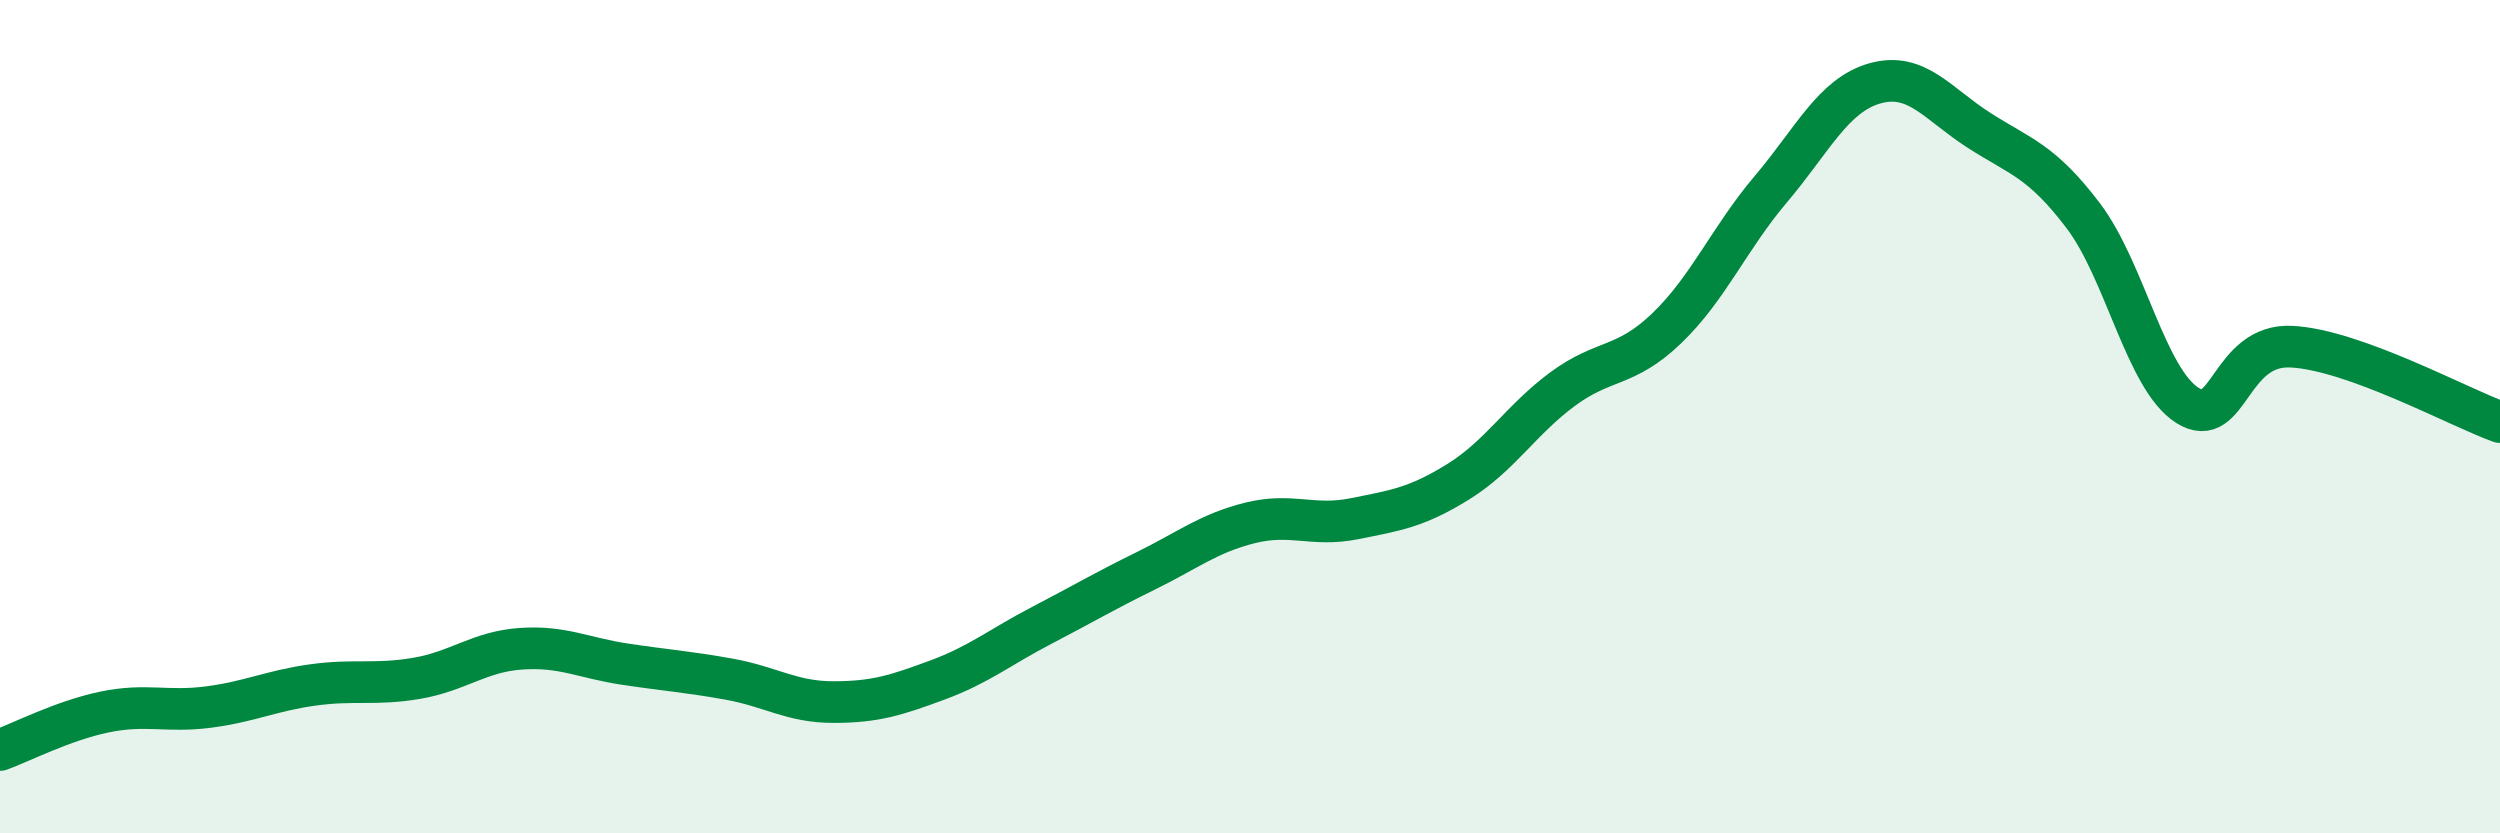
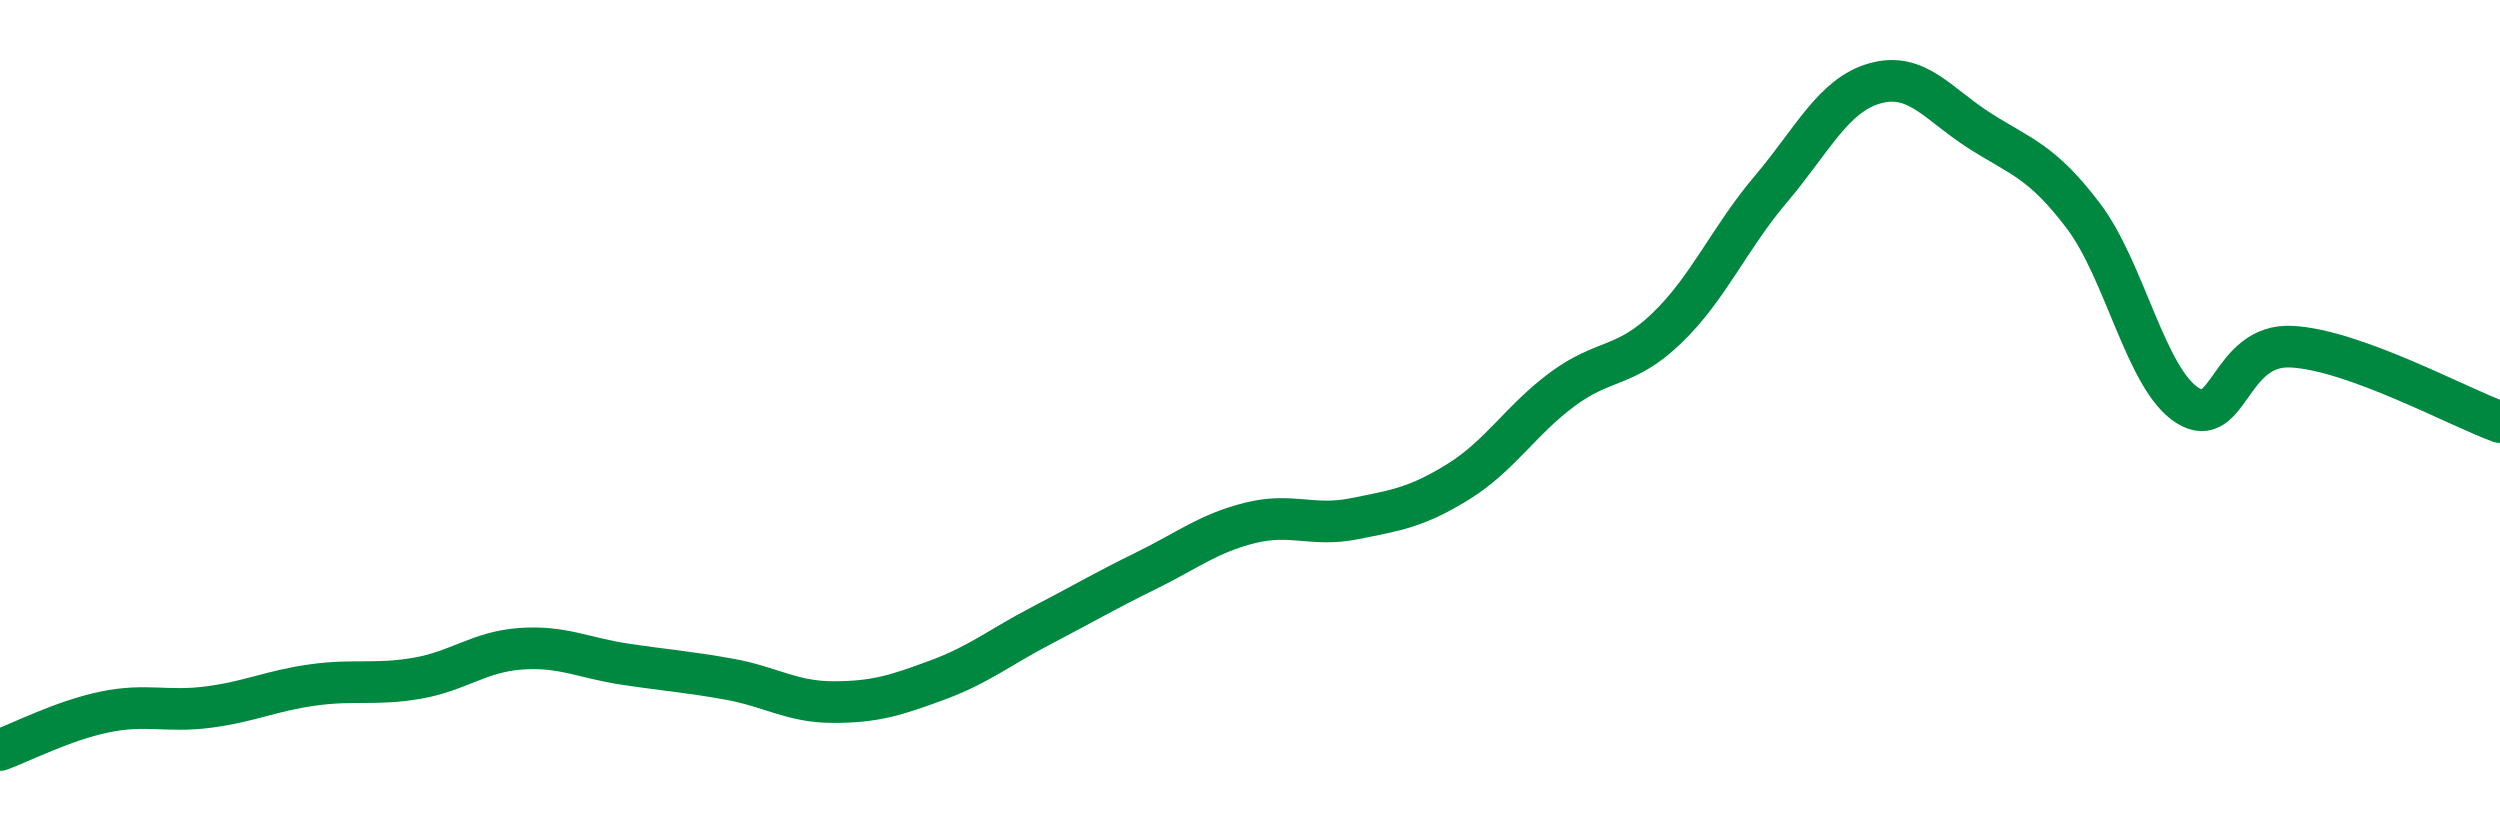
<svg xmlns="http://www.w3.org/2000/svg" width="60" height="20" viewBox="0 0 60 20">
-   <path d="M 0,18 C 0.5,17.82 1.5,17.3 2.5,17.09 C 3.5,16.88 4,17.1 5,16.97 C 6,16.84 6.5,16.58 7.5,16.44 C 8.5,16.3 9,16.45 10,16.28 C 11,16.11 11.5,15.64 12.5,15.57 C 13.5,15.5 14,15.79 15,15.94 C 16,16.09 16.5,16.12 17.5,16.3 C 18.5,16.48 19,16.85 20,16.85 C 21,16.85 21.5,16.69 22.5,16.32 C 23.5,15.95 24,15.53 25,15.01 C 26,14.49 26.5,14.19 27.5,13.7 C 28.5,13.21 29,12.8 30,12.55 C 31,12.3 31.5,12.65 32.5,12.45 C 33.5,12.25 34,12.18 35,11.56 C 36,10.94 36.5,10.08 37.5,9.34 C 38.5,8.6 39,8.84 40,7.88 C 41,6.92 41.5,5.72 42.5,4.54 C 43.5,3.36 44,2.28 45,2 C 46,1.72 46.5,2.49 47.5,3.13 C 48.5,3.77 49,3.86 50,5.18 C 51,6.5 51.5,9.1 52.5,9.73 C 53.5,10.36 53.5,8.24 55,8.32 C 56.5,8.4 59,9.77 60,10.13L60 20L0 20Z" fill="#008740" opacity="0.1" stroke-linecap="round" stroke-linejoin="round" />
  <path d="M 0,18 C 0.5,17.82 1.5,17.3 2.5,17.09 C 3.5,16.88 4,17.1 5,16.97 C 6,16.84 6.5,16.58 7.5,16.44 C 8.5,16.3 9,16.45 10,16.28 C 11,16.11 11.5,15.64 12.5,15.57 C 13.5,15.5 14,15.79 15,15.94 C 16,16.09 16.5,16.12 17.5,16.3 C 18.5,16.48 19,16.85 20,16.85 C 21,16.85 21.5,16.69 22.5,16.32 C 23.5,15.95 24,15.53 25,15.01 C 26,14.49 26.5,14.19 27.5,13.7 C 28.5,13.21 29,12.8 30,12.55 C 31,12.3 31.5,12.65 32.5,12.45 C 33.5,12.25 34,12.18 35,11.56 C 36,10.94 36.5,10.08 37.5,9.34 C 38.5,8.6 39,8.84 40,7.88 C 41,6.92 41.5,5.72 42.5,4.54 C 43.5,3.36 44,2.28 45,2 C 46,1.72 46.5,2.49 47.5,3.13 C 48.5,3.77 49,3.86 50,5.18 C 51,6.5 51.5,9.1 52.5,9.73 C 53.5,10.36 53.5,8.24 55,8.32 C 56.5,8.4 59,9.77 60,10.13" stroke="#008740" stroke-width="1" fill="none" stroke-linecap="round" stroke-linejoin="round" />
</svg>